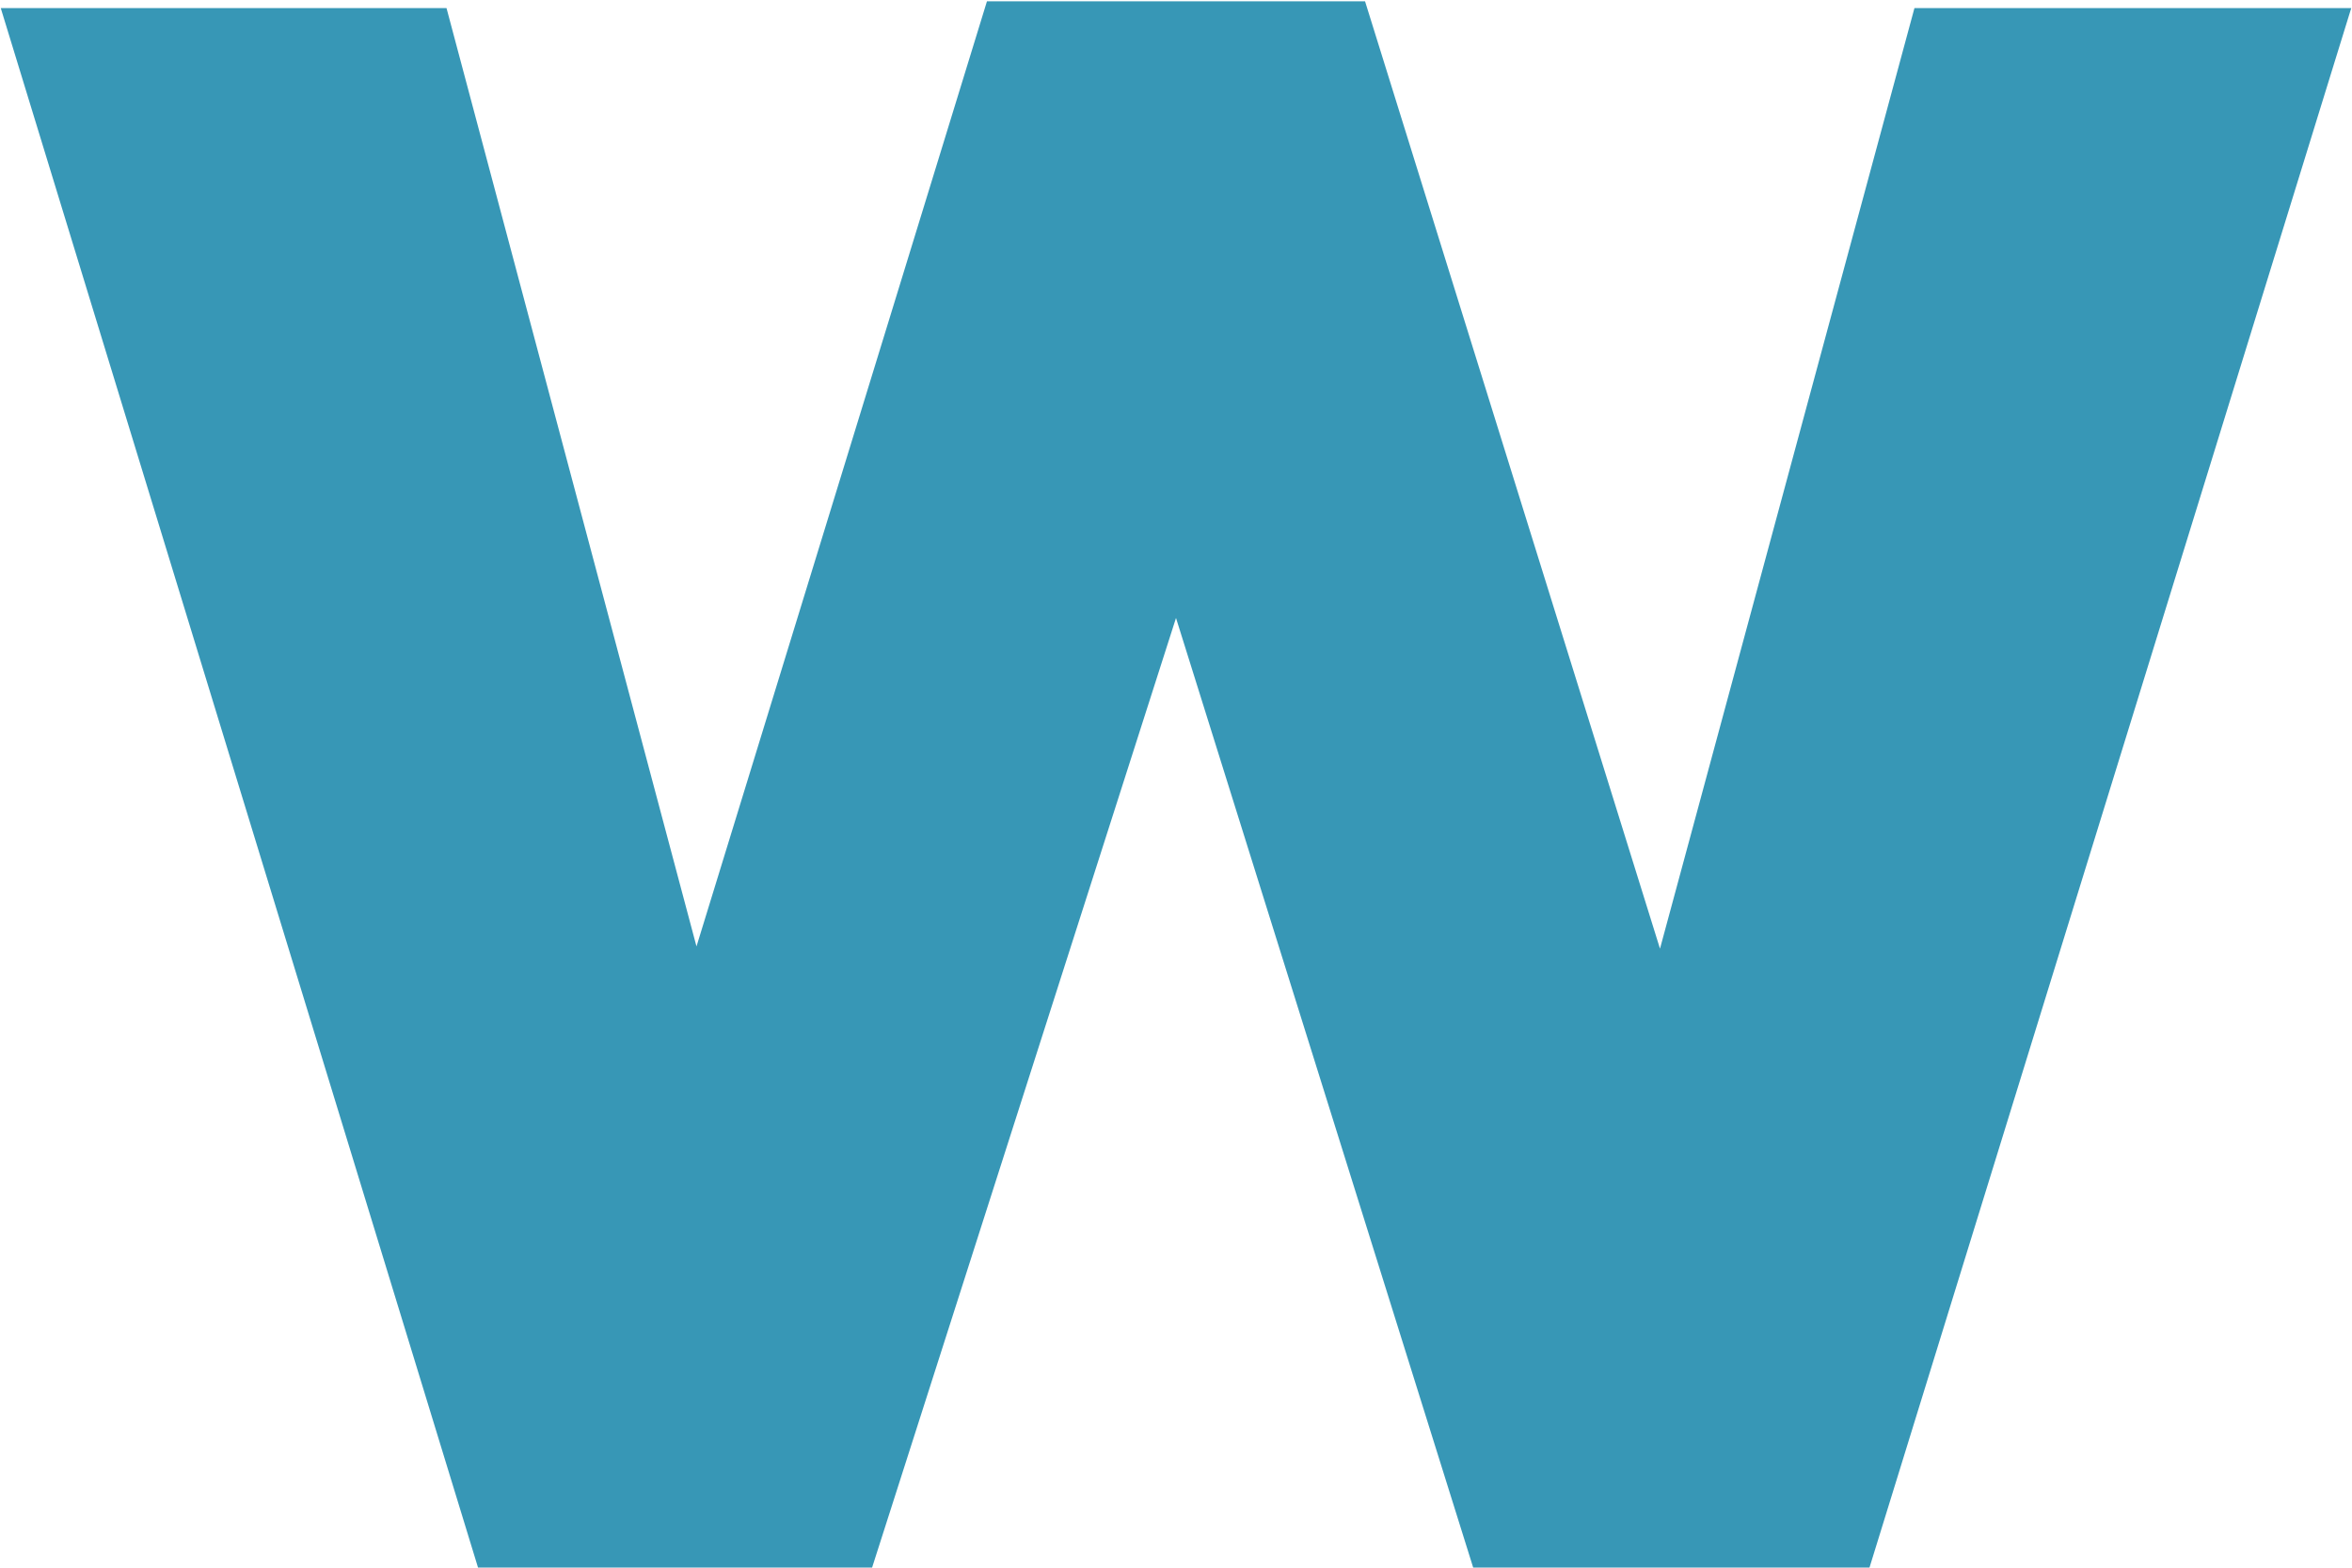
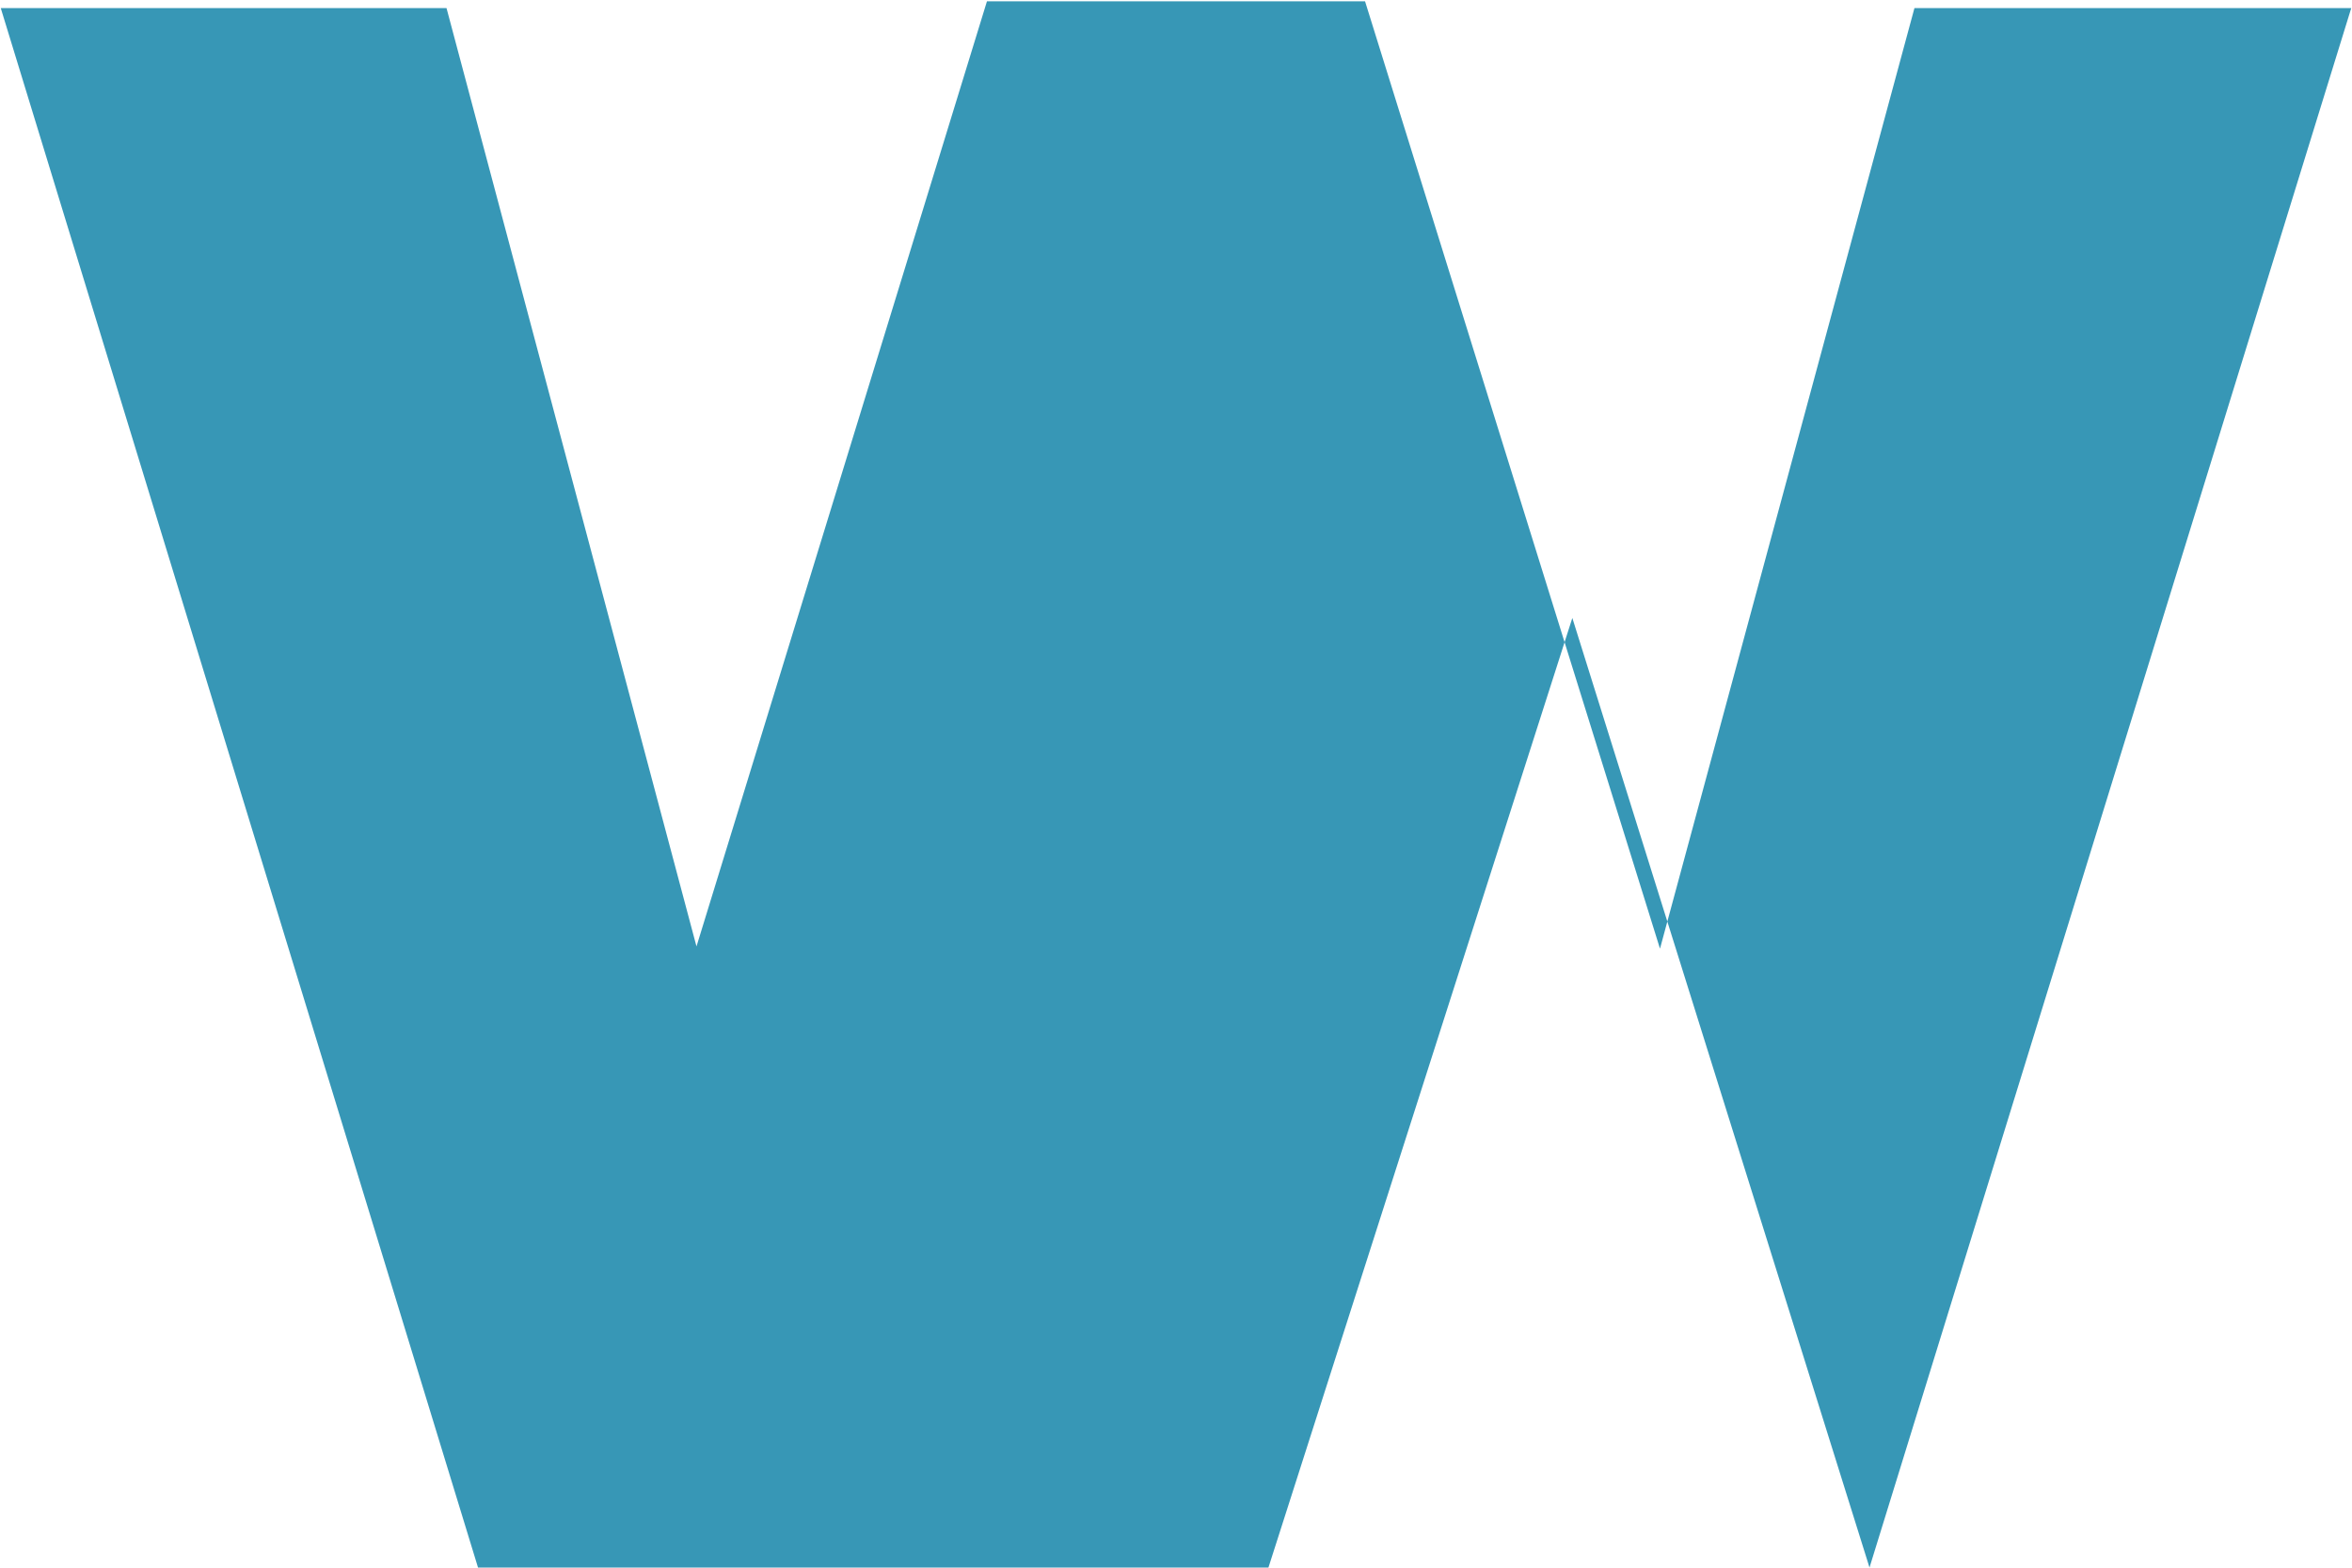
<svg xmlns="http://www.w3.org/2000/svg" version="1.2" viewBox="0 0 1575 1050">
-   <path fill="#3797b6" d="m914.1.9 197.5 634.5L1282 5.4h292.5l-322.6 1044.5H986.5l-199-636-203.5 636H320.1L.5 5.4H299l167.4 628.5L660.9.9z" />
+   <path fill="#3797b6" d="m914.1.9 197.5 634.5L1282 5.4h292.5l-322.6 1044.5l-199-636-203.5 636H320.1L.5 5.4H299l167.4 628.5L660.9.9z" />
</svg>